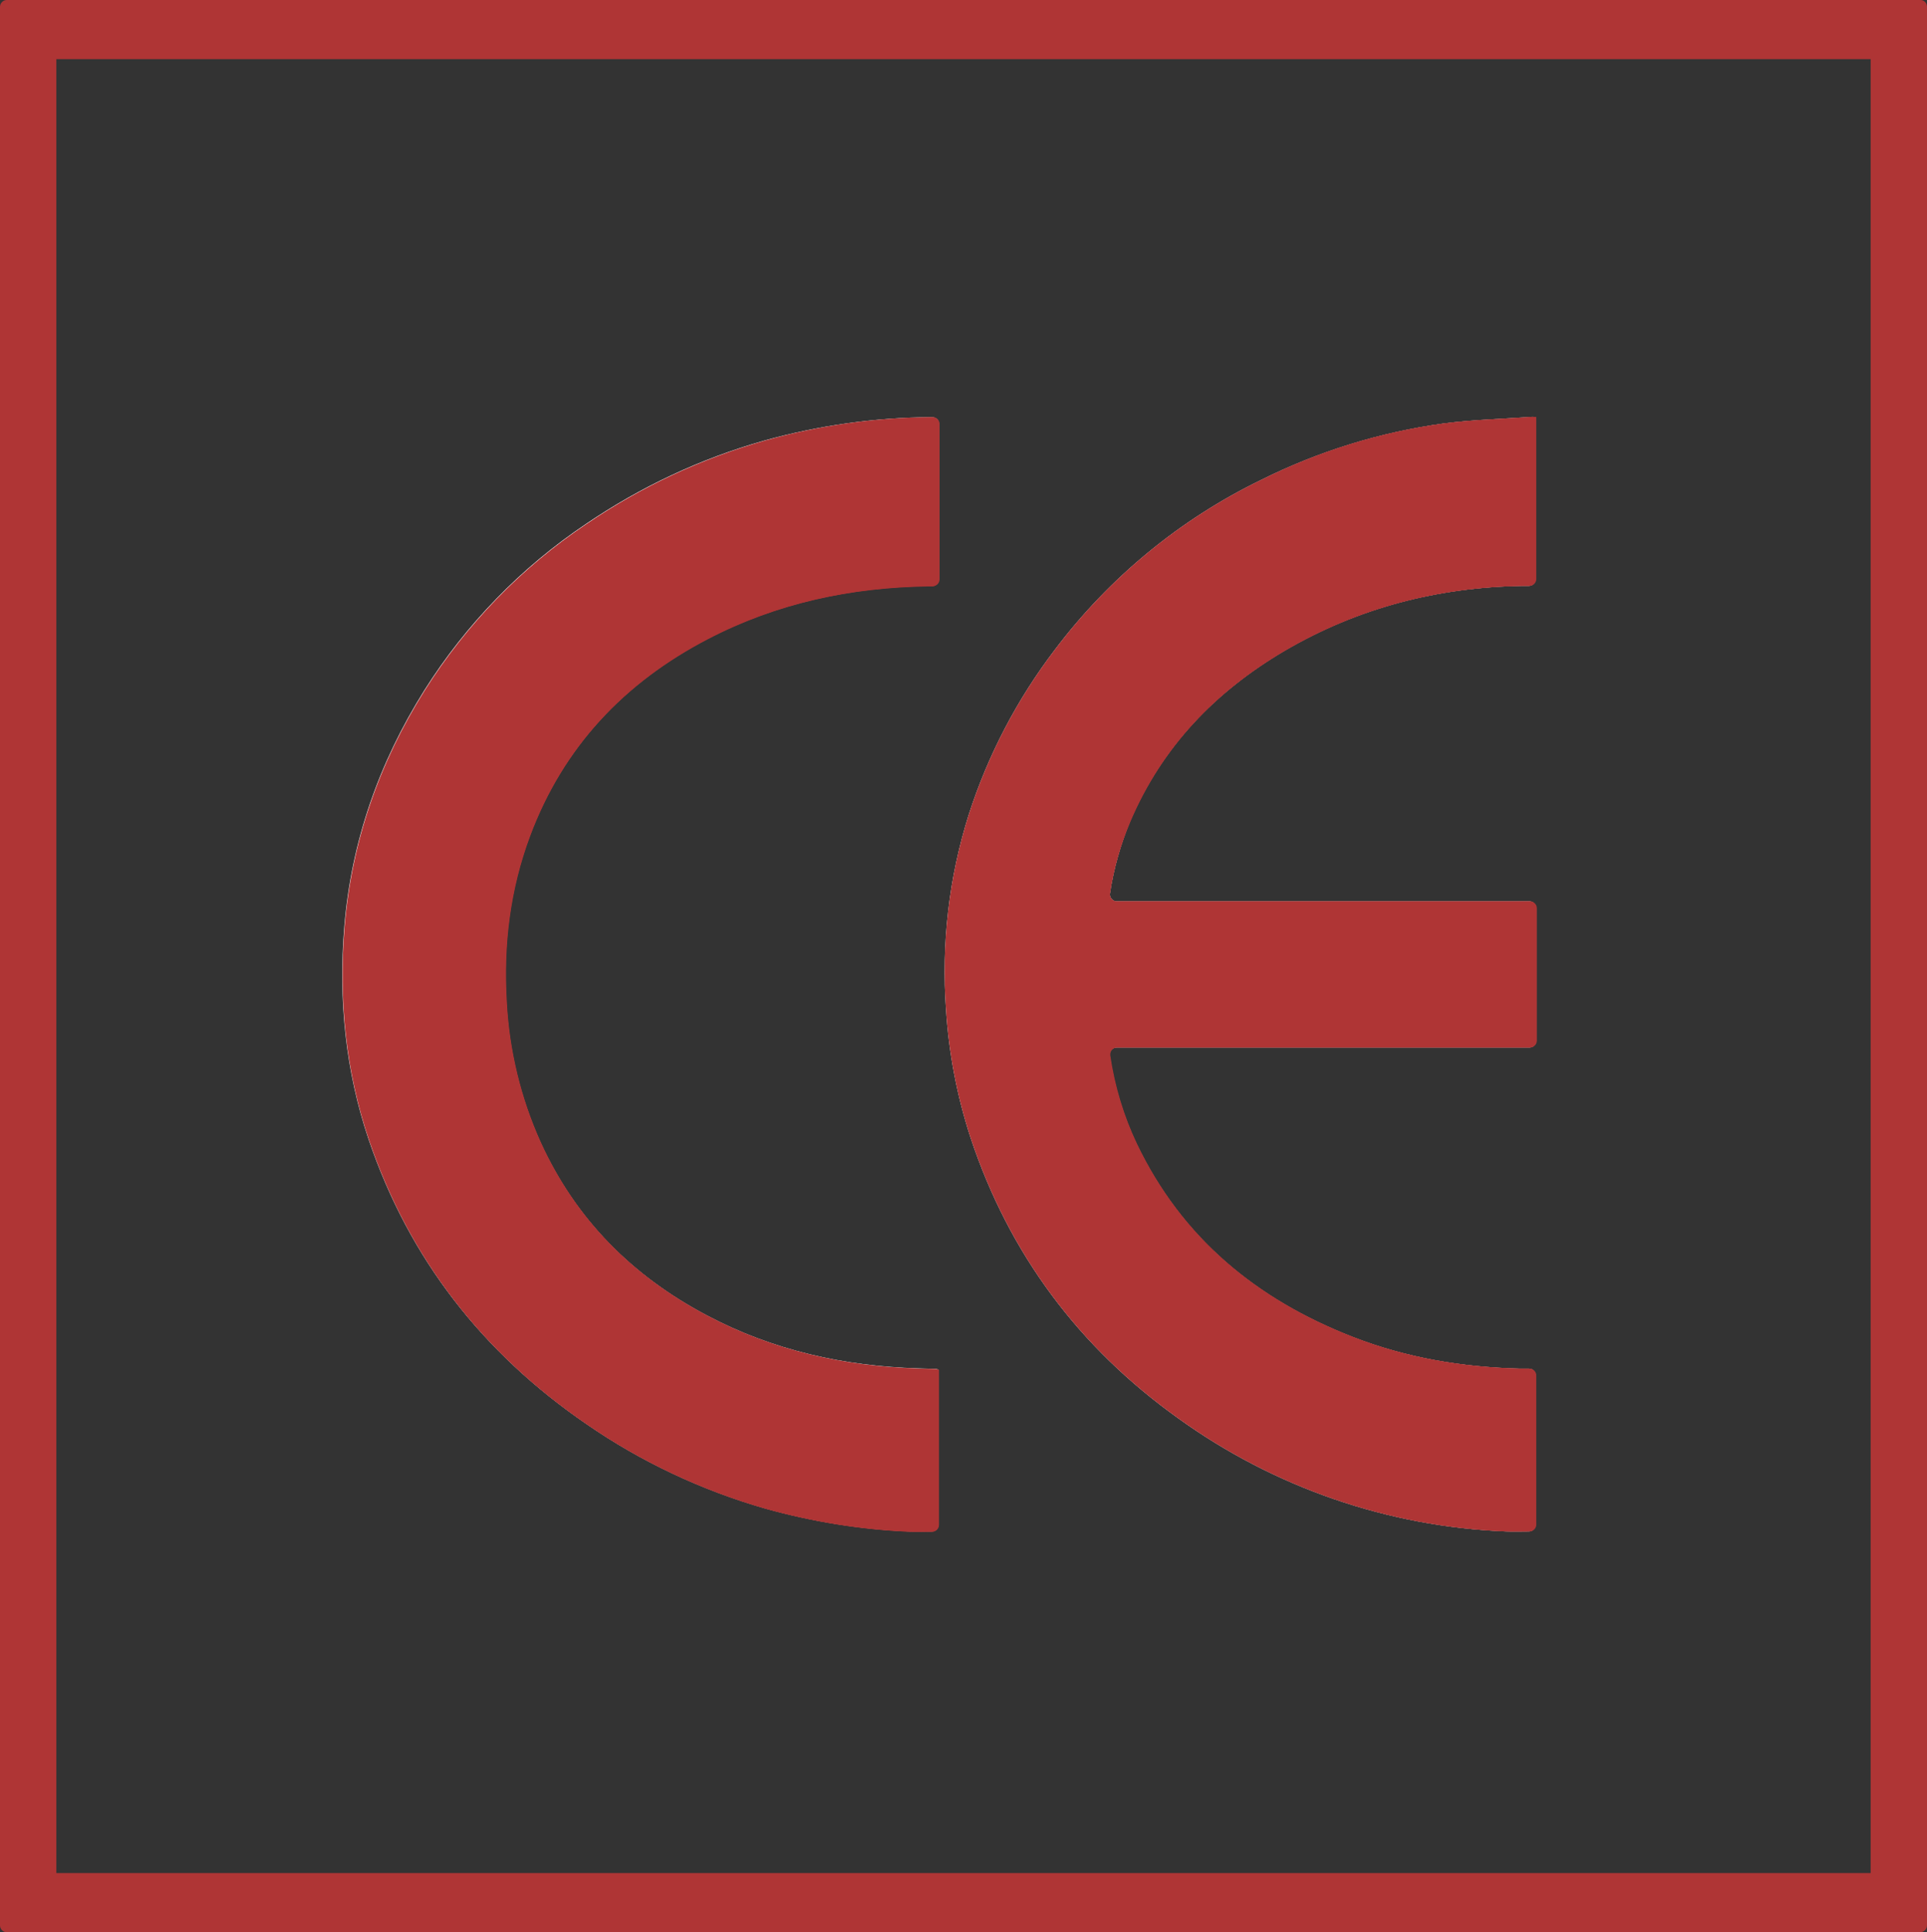
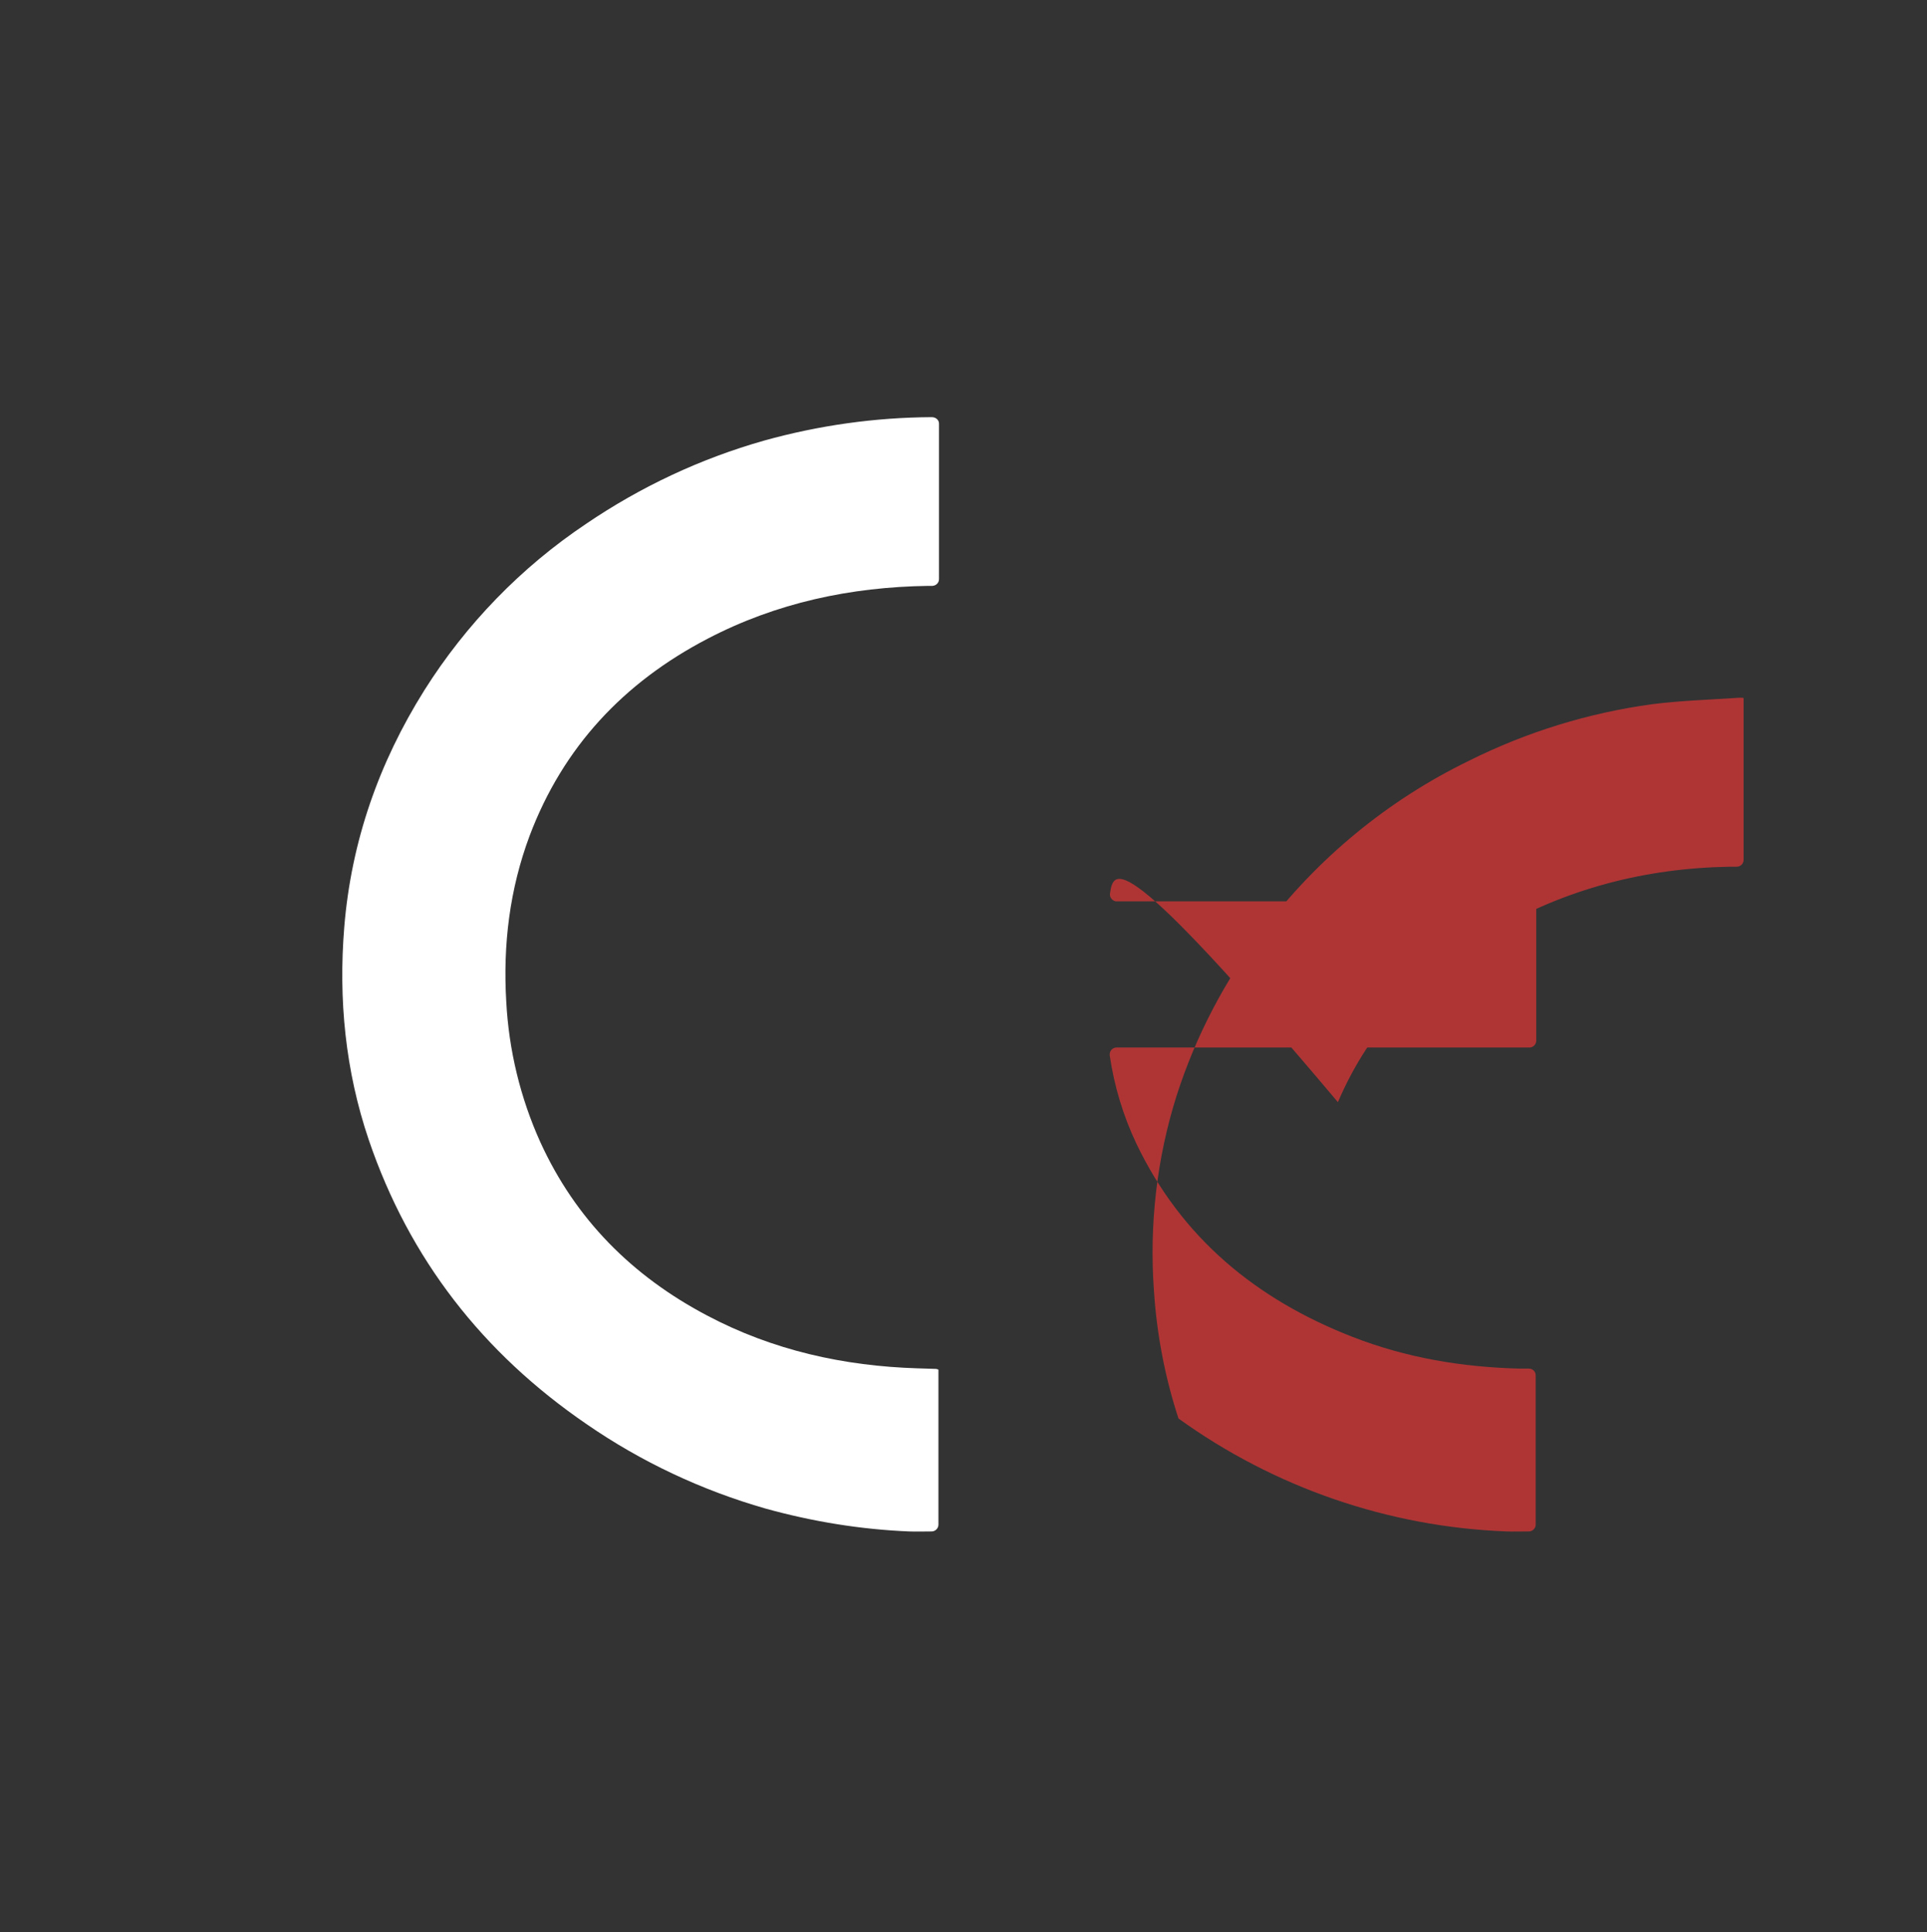
<svg xmlns="http://www.w3.org/2000/svg" version="1.1" id="Слой_1" x="0px" y="0px" viewBox="0 0 684 686" style="enable-background:new 0 0 684 686;" xml:space="preserve">
  <rect x="0" y="0" width="684" height="686" fill="#333333" stroke="none" />
  <style type="text/css">
	.st0{fill:#FFFFFF;}
	.st1{fill:#AF3535;}
</style>
  <path class="st0" d="M333.3,150.4v55.2c0,1.3-1,2.3-2.3,2.4l-1.5,0c-27.6,0.4-53.9,6-78.4,18.8c-29.7,15.5-51.2,38.4-63.1,69.9  c-7.1,19-9.5,38.7-8.3,58.9c0.9,17.2,5,34.2,12.1,49.9c12.5,27.4,32.6,47.5,59.1,61.5c23.4,12.4,48.6,18,74.9,18.8  c2.2,0.1,4.3,0.1,6.5,0.2c0.3,0.1,0.6,0.1,0.8,0.3v55c0,1.3-1.1,2.4-2.4,2.4c-2.6,0-5.3,0.1-8,0c-17.2-0.7-34.3-3.5-50.9-8.1  c-22.7-6.5-44.2-16.6-63.6-30c-36.8-25.2-62.9-58.6-77.3-100.9c-8.3-24.5-10.8-49.8-8.7-75.6c2.5-30.4,12.3-58.3,28.4-84  c14.8-23.5,34.4-43.7,57.4-59.1c19.4-13.2,40.7-23.2,63.3-29.6c19.4-5.4,39.4-8.2,59.4-8.3h0C332.2,148.1,333.3,149.1,333.3,150.4z" />
-   <path class="st0" d="M394,317.2c-0.2,1.3,0.7,2.5,2,2.8c0.1,0,0.2,0,0.4,0h146.5c1.3,0,2.4,1.1,2.4,2.4c0,0,0,0,0,0v47.1  c0,1.3-1.1,2.4-2.4,2.4c0,0,0,0,0,0H396.3c-1.3,0-2.4,1.1-2.4,2.4c0,0.1,0,0.2,0,0.4c1.6,10.9,4.8,21.5,9.5,31.4  c16,33.4,42.5,55.2,76.6,68.5c19.2,7.5,39.1,10.8,59.5,11.3h3.2c1.3,0,2.4,1,2.4,2.4c0,0,0,0,0,0v53c0,1.3-1.1,2.4-2.4,2.4  c-2.7,0-5.4,0.1-8,0c-41.9-1.6-82.4-15.6-116.4-40.1c-35.3-25.2-60.1-58.4-73.8-99.7c-4.8-14.7-7.7-29.9-8.7-45.3  c-1.7-23.5,1-47.1,8.1-69.5c6.8-21.1,17.1-40.8,30.5-58.4c19.3-25.6,44.4-46.3,73.2-60.3c20.4-10.2,42.4-17,65.1-20.1  c10.3-1.3,20.8-1.6,31.1-2.3c0.4,0,0.9,0,1.3,0.1v57.5c0,1.3-1.1,2.4-2.4,2.4h-2.4c-30.1,0.5-58.3,7.8-84.3,23  c-24.6,14.5-43.6,34.1-54.9,60.6C397.8,299.8,395.3,308.4,394,317.2z" />
  <title>5.европа-качество</title>
  <g>
    <g id="Слой_1-2">
-       <path class="st1" d="M681.7,0H2.4C1.1,0,0,1.1,0,2.4c0,0,0,0,0,0v681.2c0,1.3,1.1,2.4,2.4,2.4c0,0,0,0,0,0h679.2    c1.3,0,2.4-1.1,2.4-2.4c0,0,0,0,0,0v-1.1l0-677.3V2.4C684,1.1,683,0,681.7,0z M664,665H20V21h644V665z M344.7,403.9    c13.7,41.3,38.5,74.5,73.8,99.7c34,24.5,74.5,38.5,116.4,40.1c2.6,0.1,5.3,0,8,0c1.3,0,2.4-1.1,2.4-2.4v-53c0,0,0,0,0,0    c0-1.3-1.1-2.4-2.4-2.4h-3.2c-20.5-0.5-40.4-3.8-59.5-11.3c-34.1-13.3-60.6-35.1-76.6-68.5c-4.7-9.9-7.9-20.5-9.5-31.4    c0-0.1,0-0.2,0-0.4c0-1.3,1.1-2.4,2.4-2.4h146.6c0,0,0,0,0,0c1.3,0,2.4-1.1,2.4-2.4v-47.1c0,0,0,0,0,0c0-1.3-1.1-2.4-2.4-2.4    H396.4c-0.1,0-0.2,0-0.4,0c-1.3-0.2-2.2-1.4-2-2.8c1.3-8.8,3.8-17.4,7.3-25.6c11.3-26.5,30.3-46.2,54.9-60.6    c26-15.2,54.3-22.5,84.3-23h2.4c1.3,0,2.4-1.1,2.4-2.4v-57.5c-0.4-0.1-0.9-0.1-1.3-0.1c-10.4,0.8-20.8,1-31.1,2.3    c-22.7,3-44.7,9.8-65.1,20.1c-28.8,14-53.9,34.7-73.2,60.3c-13.4,17.6-23.7,37.3-30.5,58.4c-7.1,22.5-9.9,46-8.1,69.5    C337,374.1,339.9,389.3,344.7,403.9z M208.4,505.7c19.5,13.4,41,23.5,63.6,30c16.6,4.6,33.7,7.4,50.9,8.1c2.7,0.1,5.4,0,8,0    c1.3,0,2.4-1.1,2.4-2.4v-55c-0.3-0.1-0.6-0.2-0.8-0.3c-2.2-0.1-4.3-0.1-6.5-0.2c-26.3-0.8-51.5-6.4-74.9-18.8    c-26.5-14-46.6-34.1-59.1-61.5c-7.1-15.7-11.2-32.7-12.1-49.9c-1.2-20.2,1.2-39.9,8.3-58.9c11.8-31.6,33.4-54.4,63.1-69.9    c24.6-12.8,50.9-18.4,78.4-18.8l1.5,0c1.3-0.1,2.3-1.1,2.3-2.4v-55.2c0-1.3-1.1-2.4-2.4-2.4h0c-20.1,0.1-40.1,2.9-59.4,8.3    c-22.5,6.4-43.9,16.4-63.3,29.6c-23.1,15.5-42.6,35.6-57.4,59.1c-16.2,25.7-26,53.6-28.4,84c-2.1,25.8,0.4,51.1,8.7,75.6    C145.4,447.1,171.6,480.5,208.4,505.7z" />
-       <path class="st1" d="M394,317.2c-0.2,1.3,0.7,2.5,2,2.8c0.1,0,0.2,0,0.4,0h146.5c1.3,0,2.4,1.1,2.4,2.4c0,0,0,0,0,0v47.1    c0,1.3-1.1,2.4-2.4,2.4c0,0,0,0,0,0H396.3c-1.3,0-2.4,1.1-2.4,2.4c0,0.1,0,0.2,0,0.4c1.6,10.9,4.8,21.5,9.5,31.4    c16,33.4,42.5,55.2,76.6,68.5c19.2,7.5,39.1,10.8,59.5,11.3h3.2c1.3,0,2.4,1,2.4,2.4c0,0,0,0,0,0v53c0,1.3-1.1,2.4-2.4,2.4    c-2.7,0-5.4,0.1-8,0c-41.9-1.6-82.4-15.6-116.4-40.1c-35.3-25.2-60.1-58.4-73.8-99.7c-4.8-14.7-7.7-29.9-8.7-45.3    c-1.7-23.5,1-47.1,8.1-69.5c6.8-21.1,17.1-40.8,30.5-58.4c19.3-25.6,44.4-46.3,73.2-60.3c20.4-10.2,42.4-17,65.1-20.1    c10.3-1.3,20.8-1.6,31.1-2.3c0.4,0,0.9,0,1.3,0.1v57.5c0,1.3-1.1,2.4-2.4,2.4h-2.4c-30.1,0.5-58.3,7.8-84.3,23    c-24.6,14.5-43.6,34.1-54.9,60.6C397.8,299.8,395.3,308.4,394,317.2z" />
-       <path class="st1" d="M188.1,296.8c-7.1,19-9.5,38.7-8.3,58.9c0.9,17.2,5,34.2,12.1,49.9c12.5,27.4,32.6,47.5,59.1,61.5    c23.4,12.4,48.6,18,74.9,18.8c2.2,0.1,4.3,0.1,6.5,0.2c0.3,0.1,0.6,0.1,0.8,0.3v55c0,1.3-1.1,2.4-2.4,2.4c-2.6,0-5.3,0.1-8,0    c-17.2-0.7-34.3-3.5-50.9-8.1c-22.7-6.5-44.2-16.6-63.6-30c-36.8-25.2-62.9-58.6-77.3-100.9c-8.3-24.5-10.8-49.8-8.7-75.6    c2.5-30.4,12.3-58.3,28.4-84c14.8-23.5,34.4-43.7,57.4-59.1c19.4-13.2,40.7-23.2,63.3-29.6c19.4-5.4,39.4-8.2,59.4-8.3h0    c1.3,0,2.4,1,2.4,2.4v55.2c0,1.3-1,2.3-2.3,2.4l-1.5,0c-27.6,0.4-53.9,6-78.4,18.8C221.5,242.3,199.9,265.2,188.1,296.8z" />
+       <path class="st1" d="M394,317.2c-0.2,1.3,0.7,2.5,2,2.8c0.1,0,0.2,0,0.4,0h146.5c1.3,0,2.4,1.1,2.4,2.4c0,0,0,0,0,0v47.1    c0,1.3-1.1,2.4-2.4,2.4c0,0,0,0,0,0H396.3c-1.3,0-2.4,1.1-2.4,2.4c0,0.1,0,0.2,0,0.4c1.6,10.9,4.8,21.5,9.5,31.4    c16,33.4,42.5,55.2,76.6,68.5c19.2,7.5,39.1,10.8,59.5,11.3h3.2c1.3,0,2.4,1,2.4,2.4c0,0,0,0,0,0v53c0,1.3-1.1,2.4-2.4,2.4    c-2.7,0-5.4,0.1-8,0c-41.9-1.6-82.4-15.6-116.4-40.1c-4.8-14.7-7.7-29.9-8.7-45.3    c-1.7-23.5,1-47.1,8.1-69.5c6.8-21.1,17.1-40.8,30.5-58.4c19.3-25.6,44.4-46.3,73.2-60.3c20.4-10.2,42.4-17,65.1-20.1    c10.3-1.3,20.8-1.6,31.1-2.3c0.4,0,0.9,0,1.3,0.1v57.5c0,1.3-1.1,2.4-2.4,2.4h-2.4c-30.1,0.5-58.3,7.8-84.3,23    c-24.6,14.5-43.6,34.1-54.9,60.6C397.8,299.8,395.3,308.4,394,317.2z" />
    </g>
  </g>
</svg>